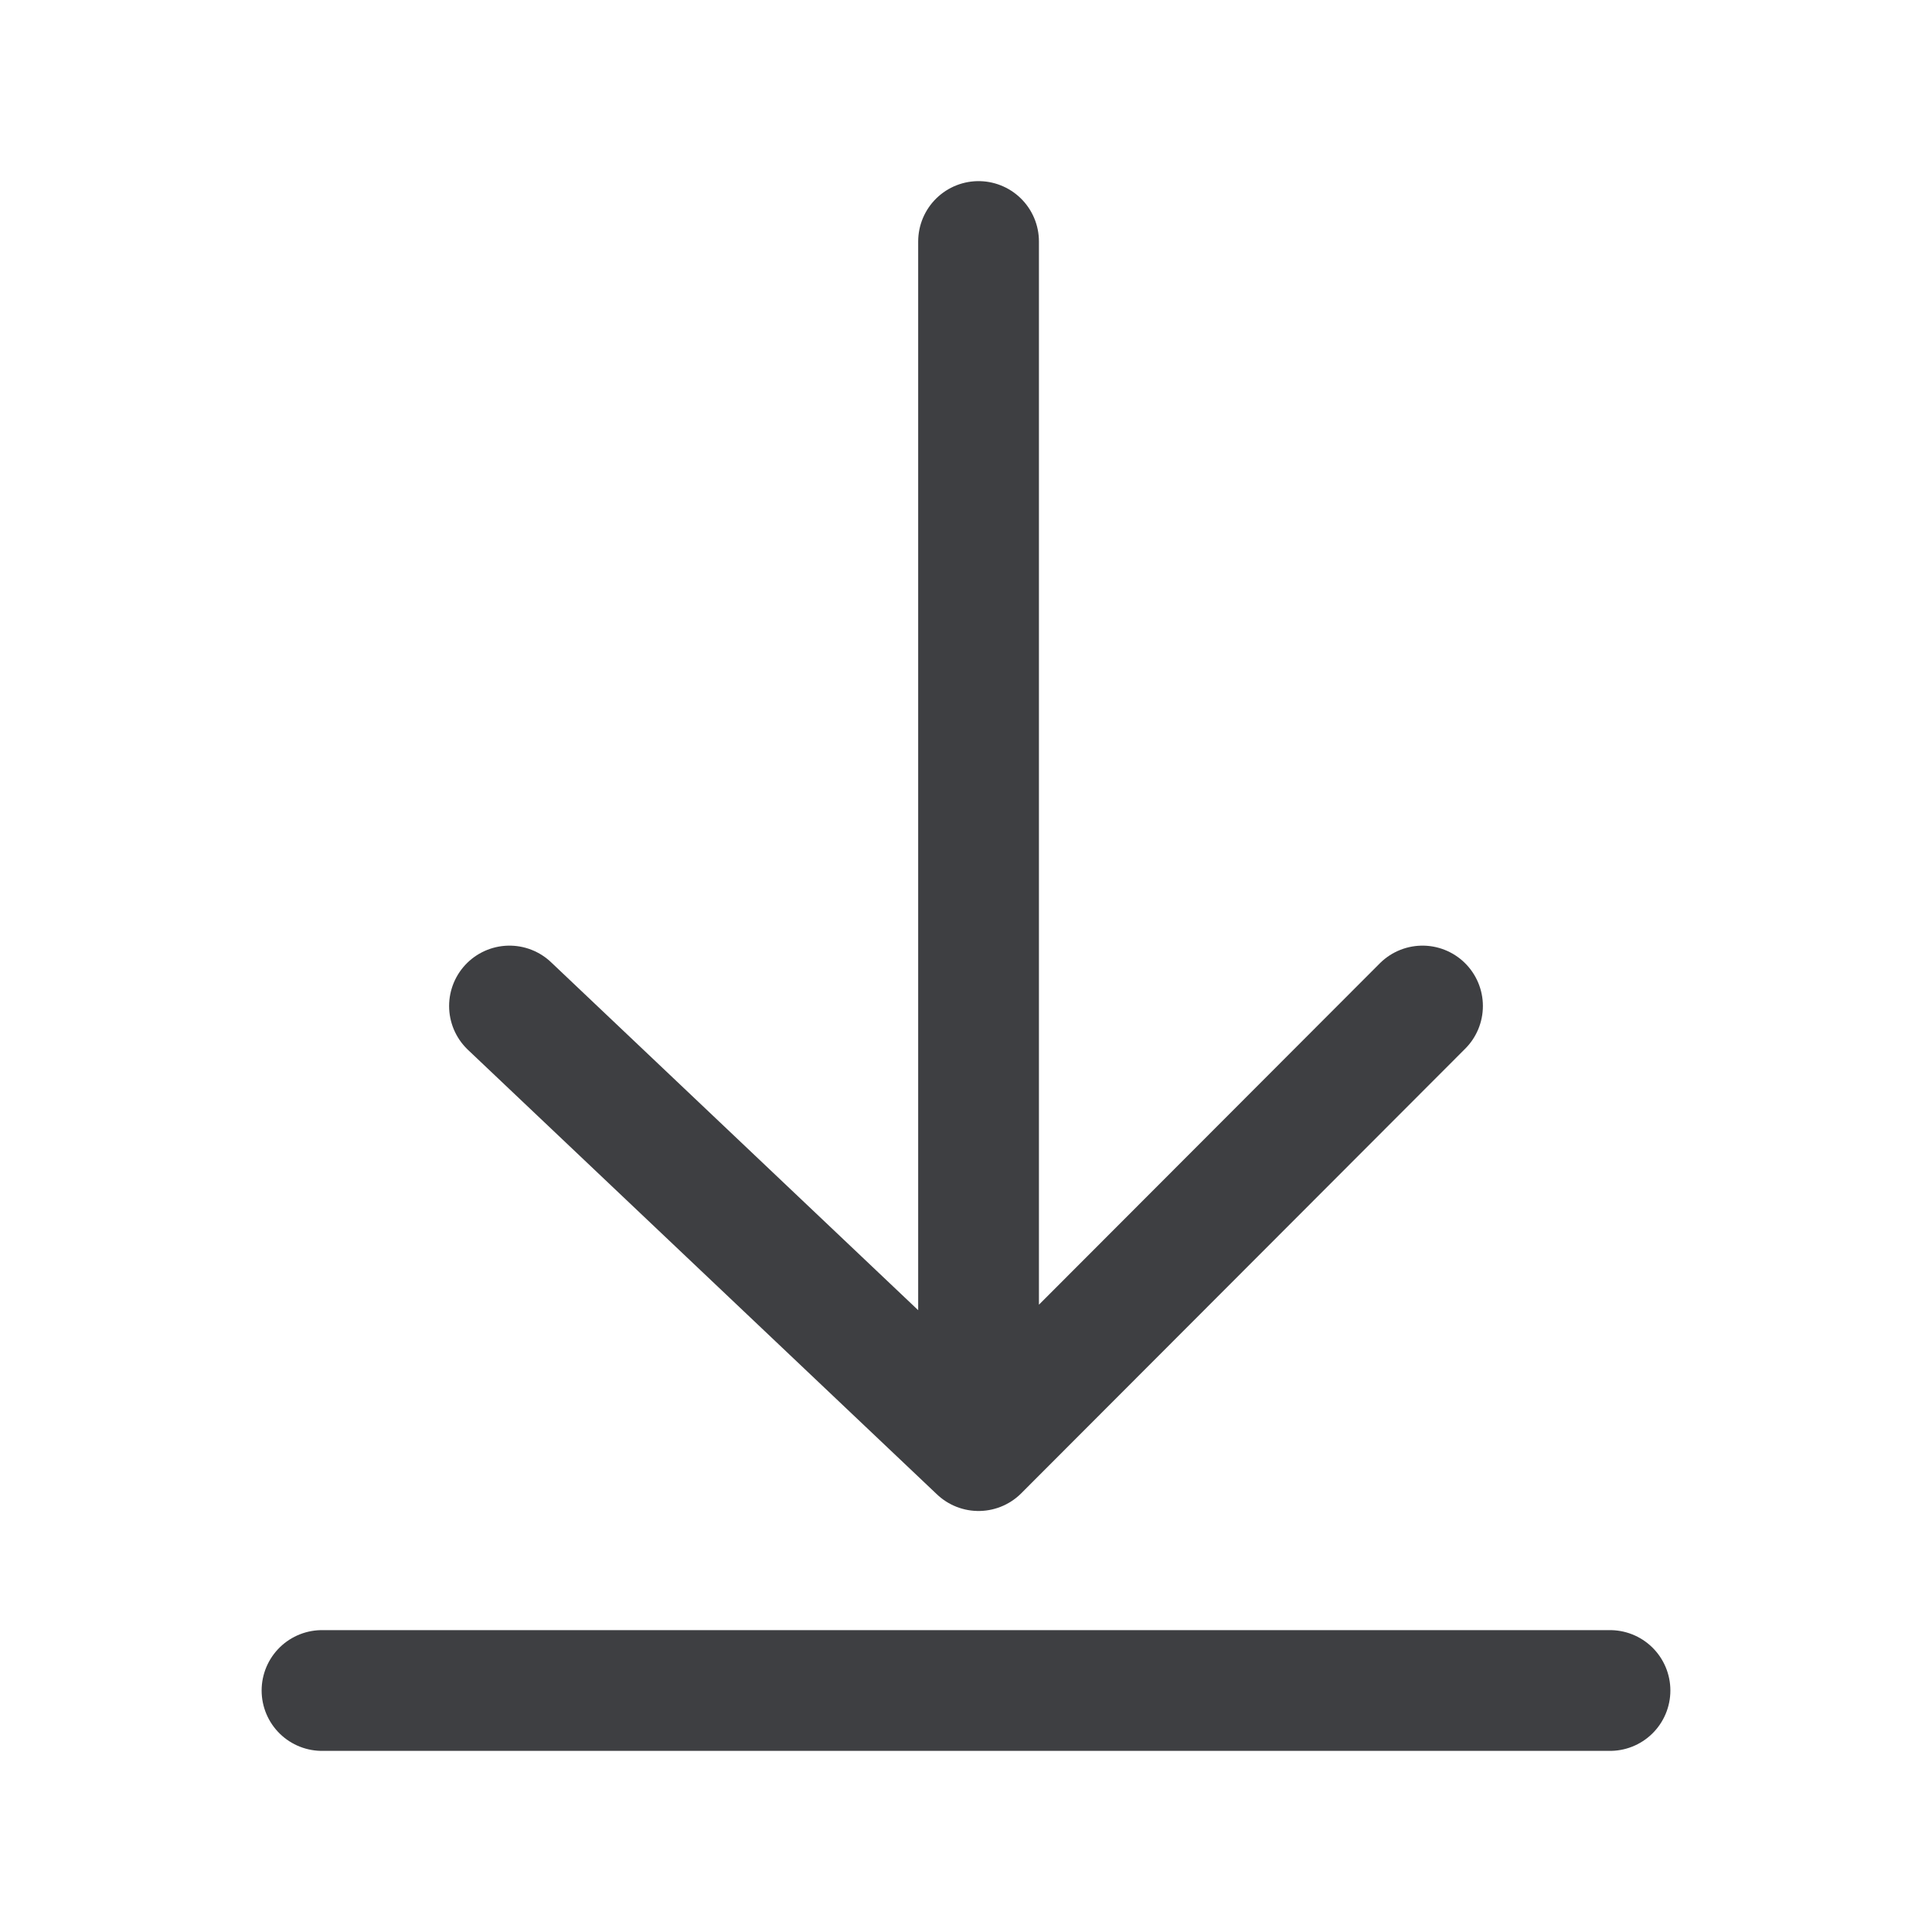
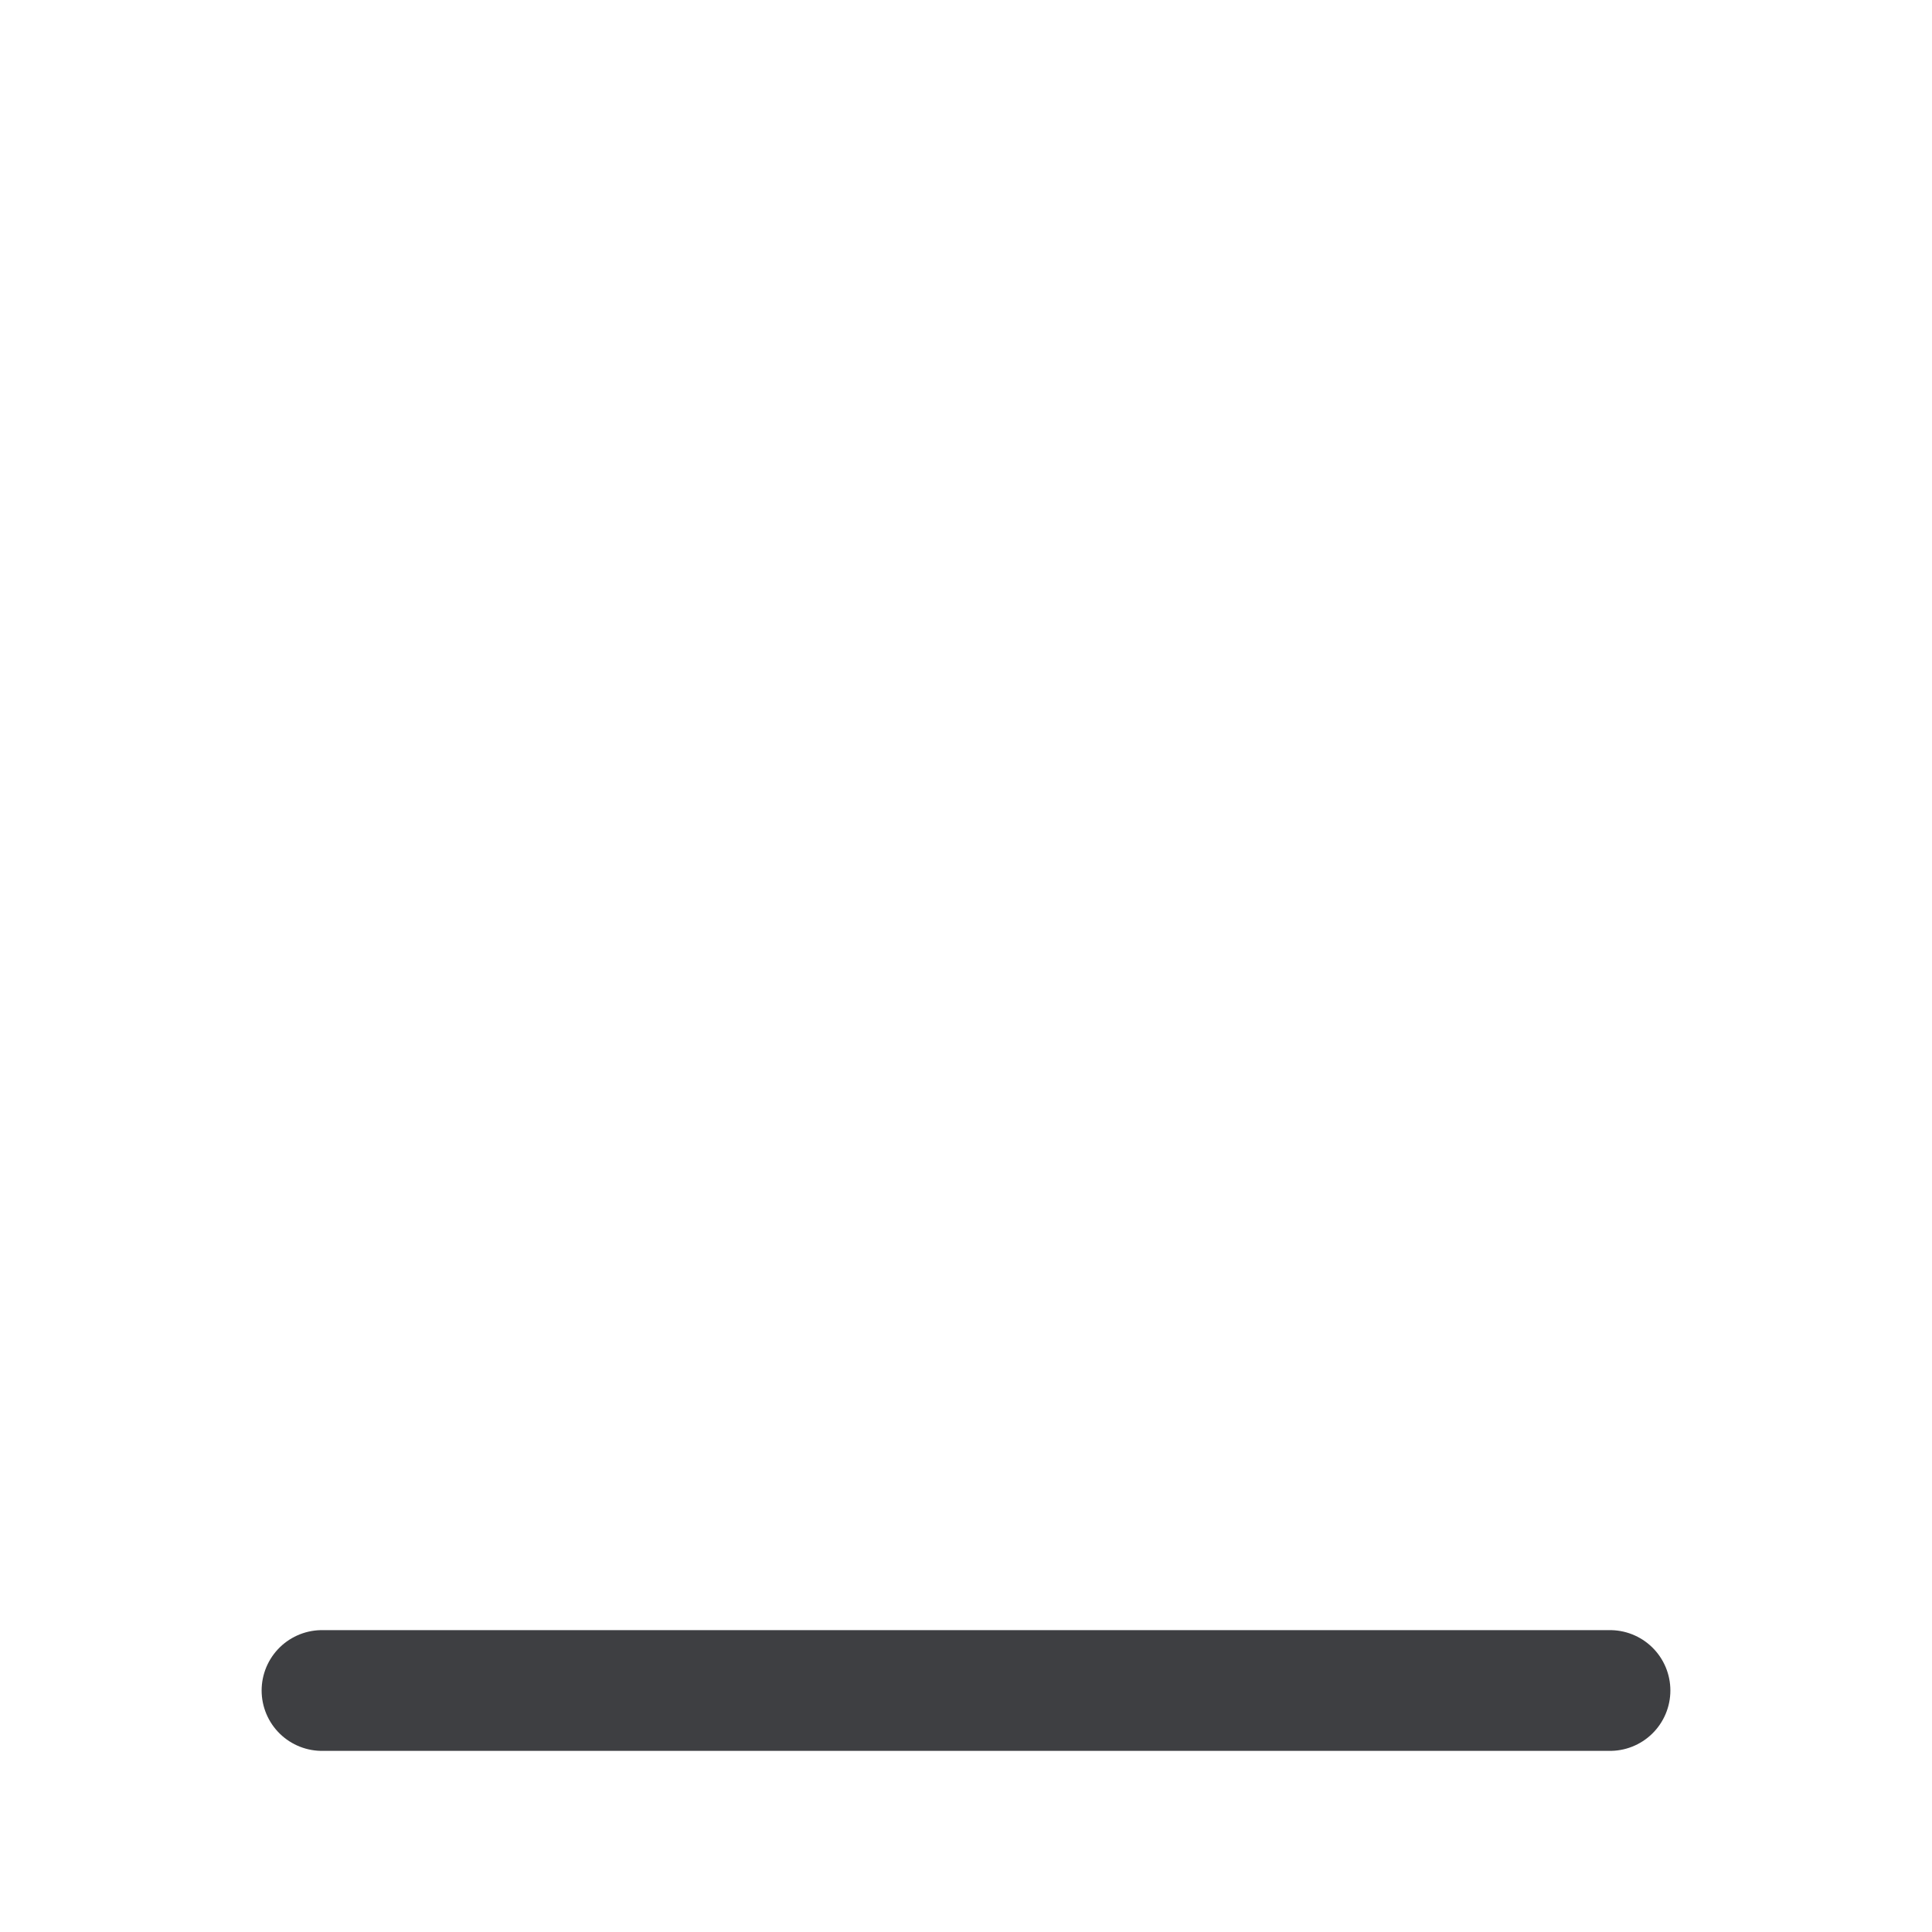
<svg xmlns="http://www.w3.org/2000/svg" width="24" height="24" viewBox="0 0 24 24" fill="none">
-   <path d="M12.156 3V18.02M12.156 18.02L6.329 12.497M12.156 18.02L17.671 12.497" stroke="#3E3F42" stroke-width="1.5" stroke-linecap="round" stroke-linejoin="round" />
  <path d="M4 21H20" stroke="#3E3F42" stroke-width="1.5" stroke-linecap="round" stroke-linejoin="round" />
</svg>